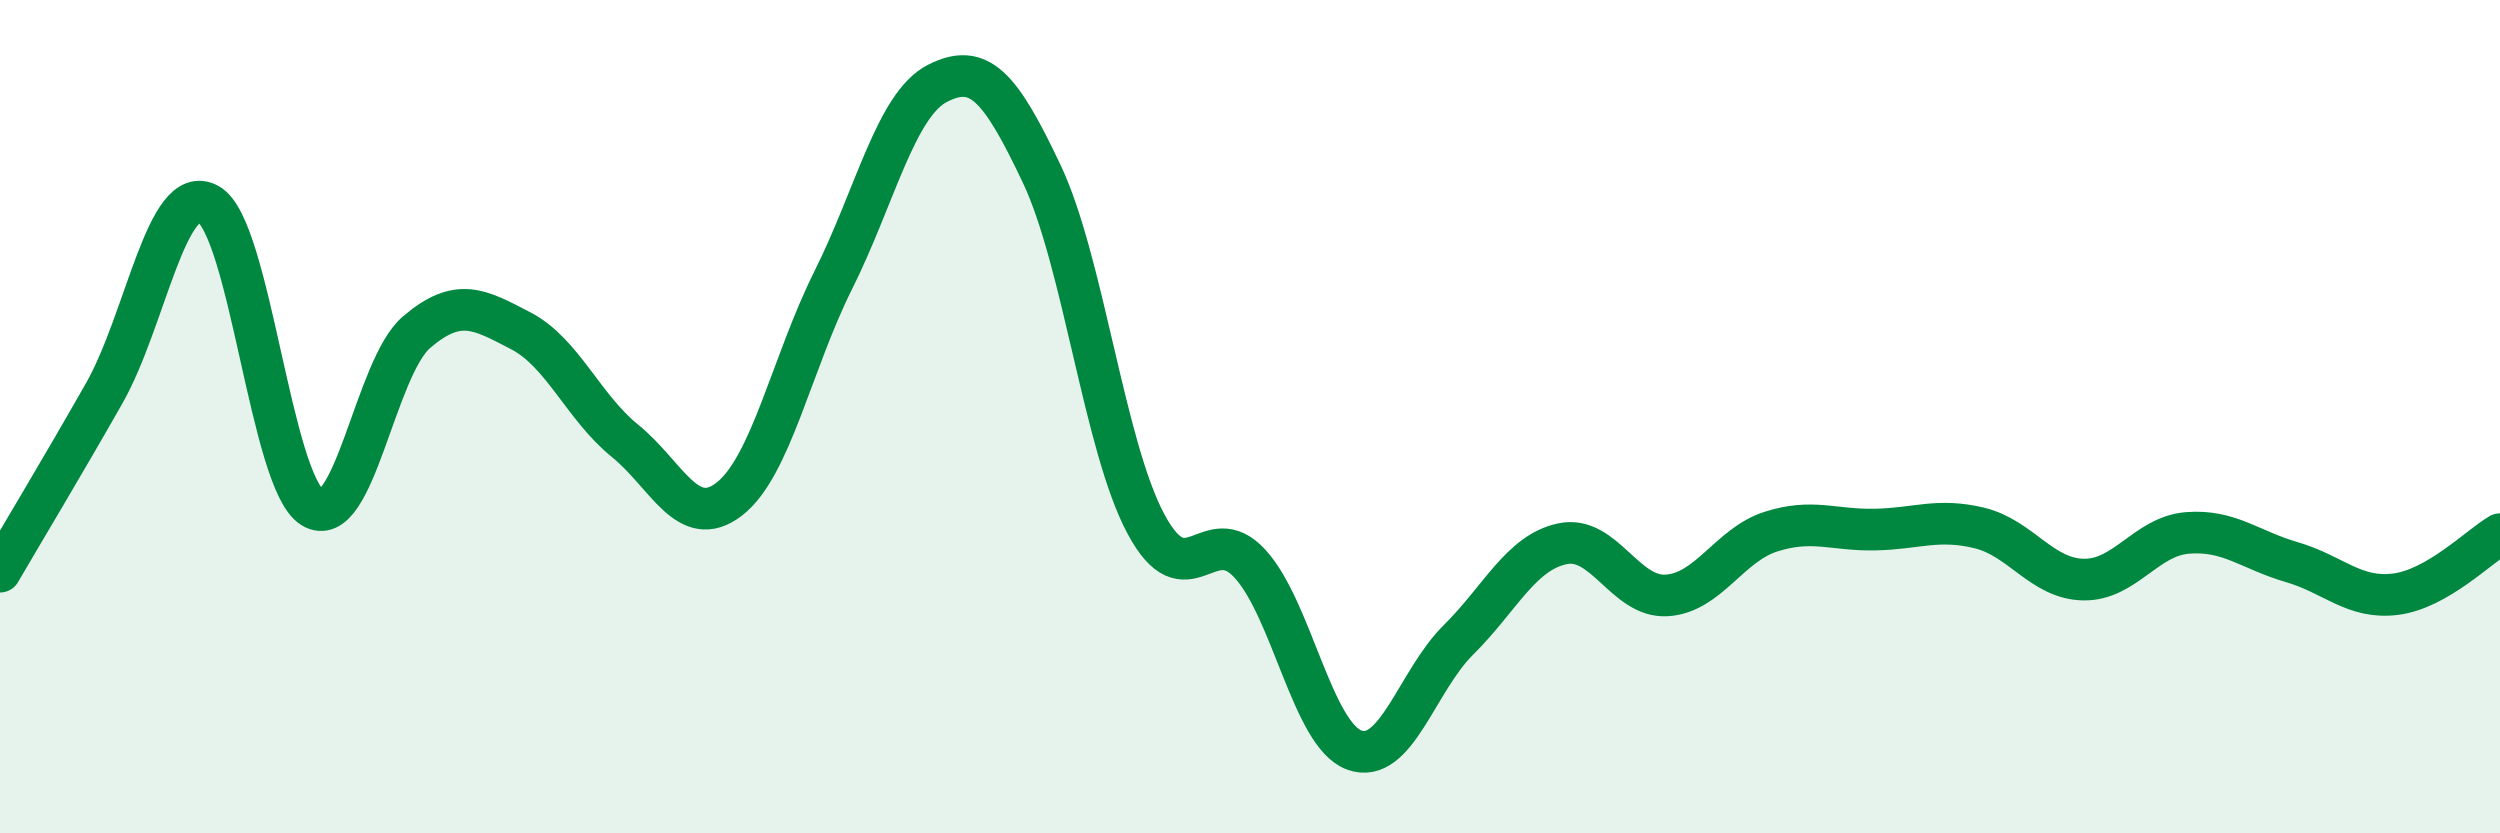
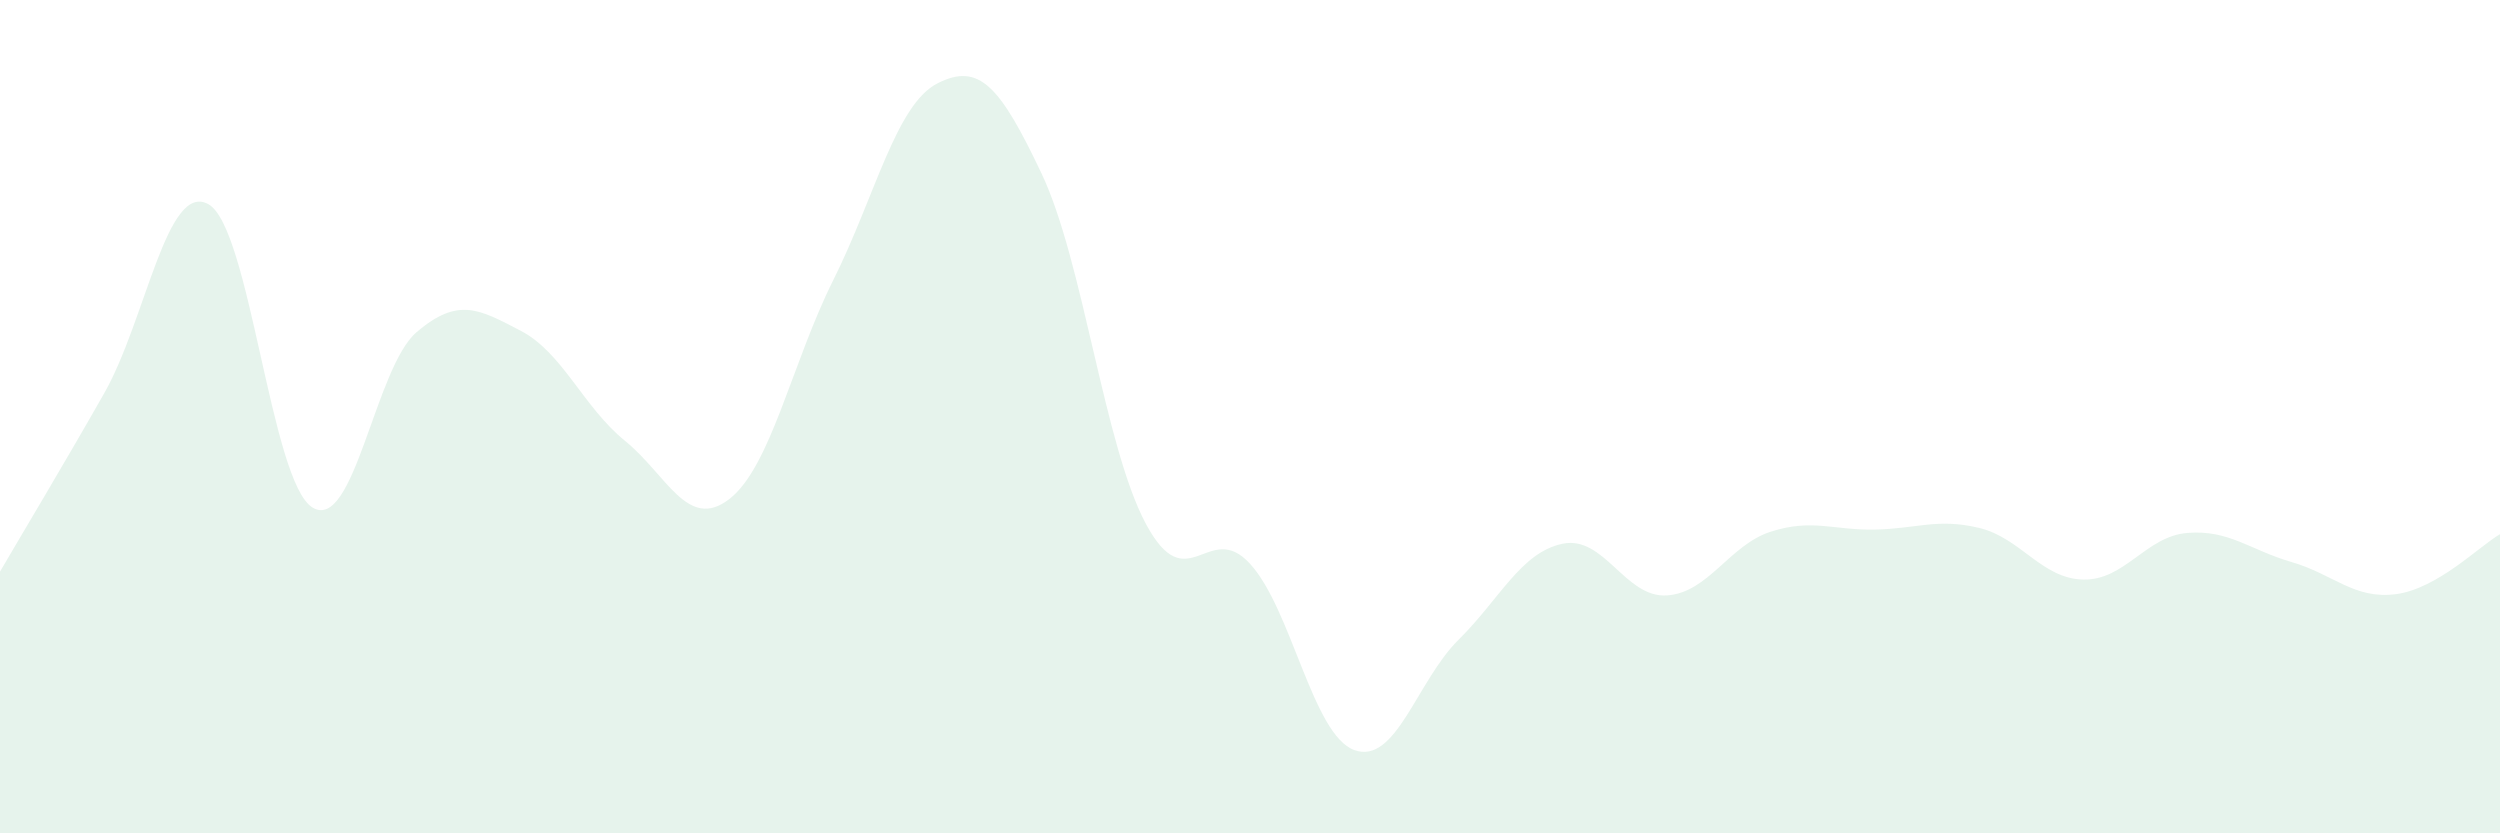
<svg xmlns="http://www.w3.org/2000/svg" width="60" height="20" viewBox="0 0 60 20">
  <path d="M 0,13.72 C 0.5,12.86 1.5,11.2 2.5,9.44 C 3.5,7.68 4,4.35 5,4.9 C 6,5.45 6.5,11.57 7.5,12.18 C 8.5,12.79 9,8.82 10,7.97 C 11,7.12 11.5,7.42 12.5,7.94 C 13.5,8.46 14,9.77 15,10.58 C 16,11.39 16.5,12.75 17.5,11.98 C 18.5,11.21 19,8.72 20,6.72 C 21,4.72 21.5,2.51 22.5,2 C 23.5,1.49 24,2.06 25,4.17 C 26,6.28 26.5,10.7 27.5,12.57 C 28.5,14.44 29,12.44 30,13.53 C 31,14.62 31.5,17.63 32.5,18 C 33.5,18.37 34,16.35 35,15.36 C 36,14.37 36.5,13.26 37.5,13.05 C 38.5,12.84 39,14.35 40,14.29 C 41,14.23 41.5,13.08 42.5,12.76 C 43.5,12.44 44,12.73 45,12.71 C 46,12.69 46.5,12.43 47.5,12.67 C 48.5,12.91 49,13.89 50,13.91 C 51,13.93 51.5,12.87 52.5,12.79 C 53.5,12.71 54,13.2 55,13.49 C 56,13.78 56.5,14.39 57.5,14.26 C 58.5,14.13 59.5,13.11 60,12.82L60 20L0 20Z" fill="#008740" opacity="0.1" stroke-linecap="round" stroke-linejoin="round" />
-   <path d="M 0,13.72 C 0.5,12.86 1.5,11.2 2.5,9.44 C 3.5,7.68 4,4.35 5,4.9 C 6,5.45 6.5,11.57 7.5,12.18 C 8.5,12.79 9,8.82 10,7.97 C 11,7.12 11.5,7.42 12.5,7.94 C 13.5,8.46 14,9.77 15,10.58 C 16,11.39 16.5,12.75 17.5,11.98 C 18.5,11.21 19,8.72 20,6.72 C 21,4.72 21.5,2.51 22.5,2 C 23.5,1.49 24,2.06 25,4.17 C 26,6.28 26.5,10.7 27.5,12.57 C 28.5,14.44 29,12.44 30,13.53 C 31,14.62 31.5,17.63 32.5,18 C 33.5,18.37 34,16.35 35,15.36 C 36,14.37 36.5,13.26 37.5,13.05 C 38.5,12.84 39,14.35 40,14.29 C 41,14.23 41.5,13.08 42.5,12.76 C 43.5,12.44 44,12.73 45,12.71 C 46,12.69 46.5,12.43 47.5,12.67 C 48.5,12.91 49,13.89 50,13.91 C 51,13.93 51.5,12.87 52.5,12.79 C 53.5,12.71 54,13.2 55,13.49 C 56,13.78 56.5,14.39 57.5,14.26 C 58.5,14.13 59.5,13.11 60,12.82" stroke="#008740" stroke-width="1" fill="none" stroke-linecap="round" stroke-linejoin="round" />
</svg>